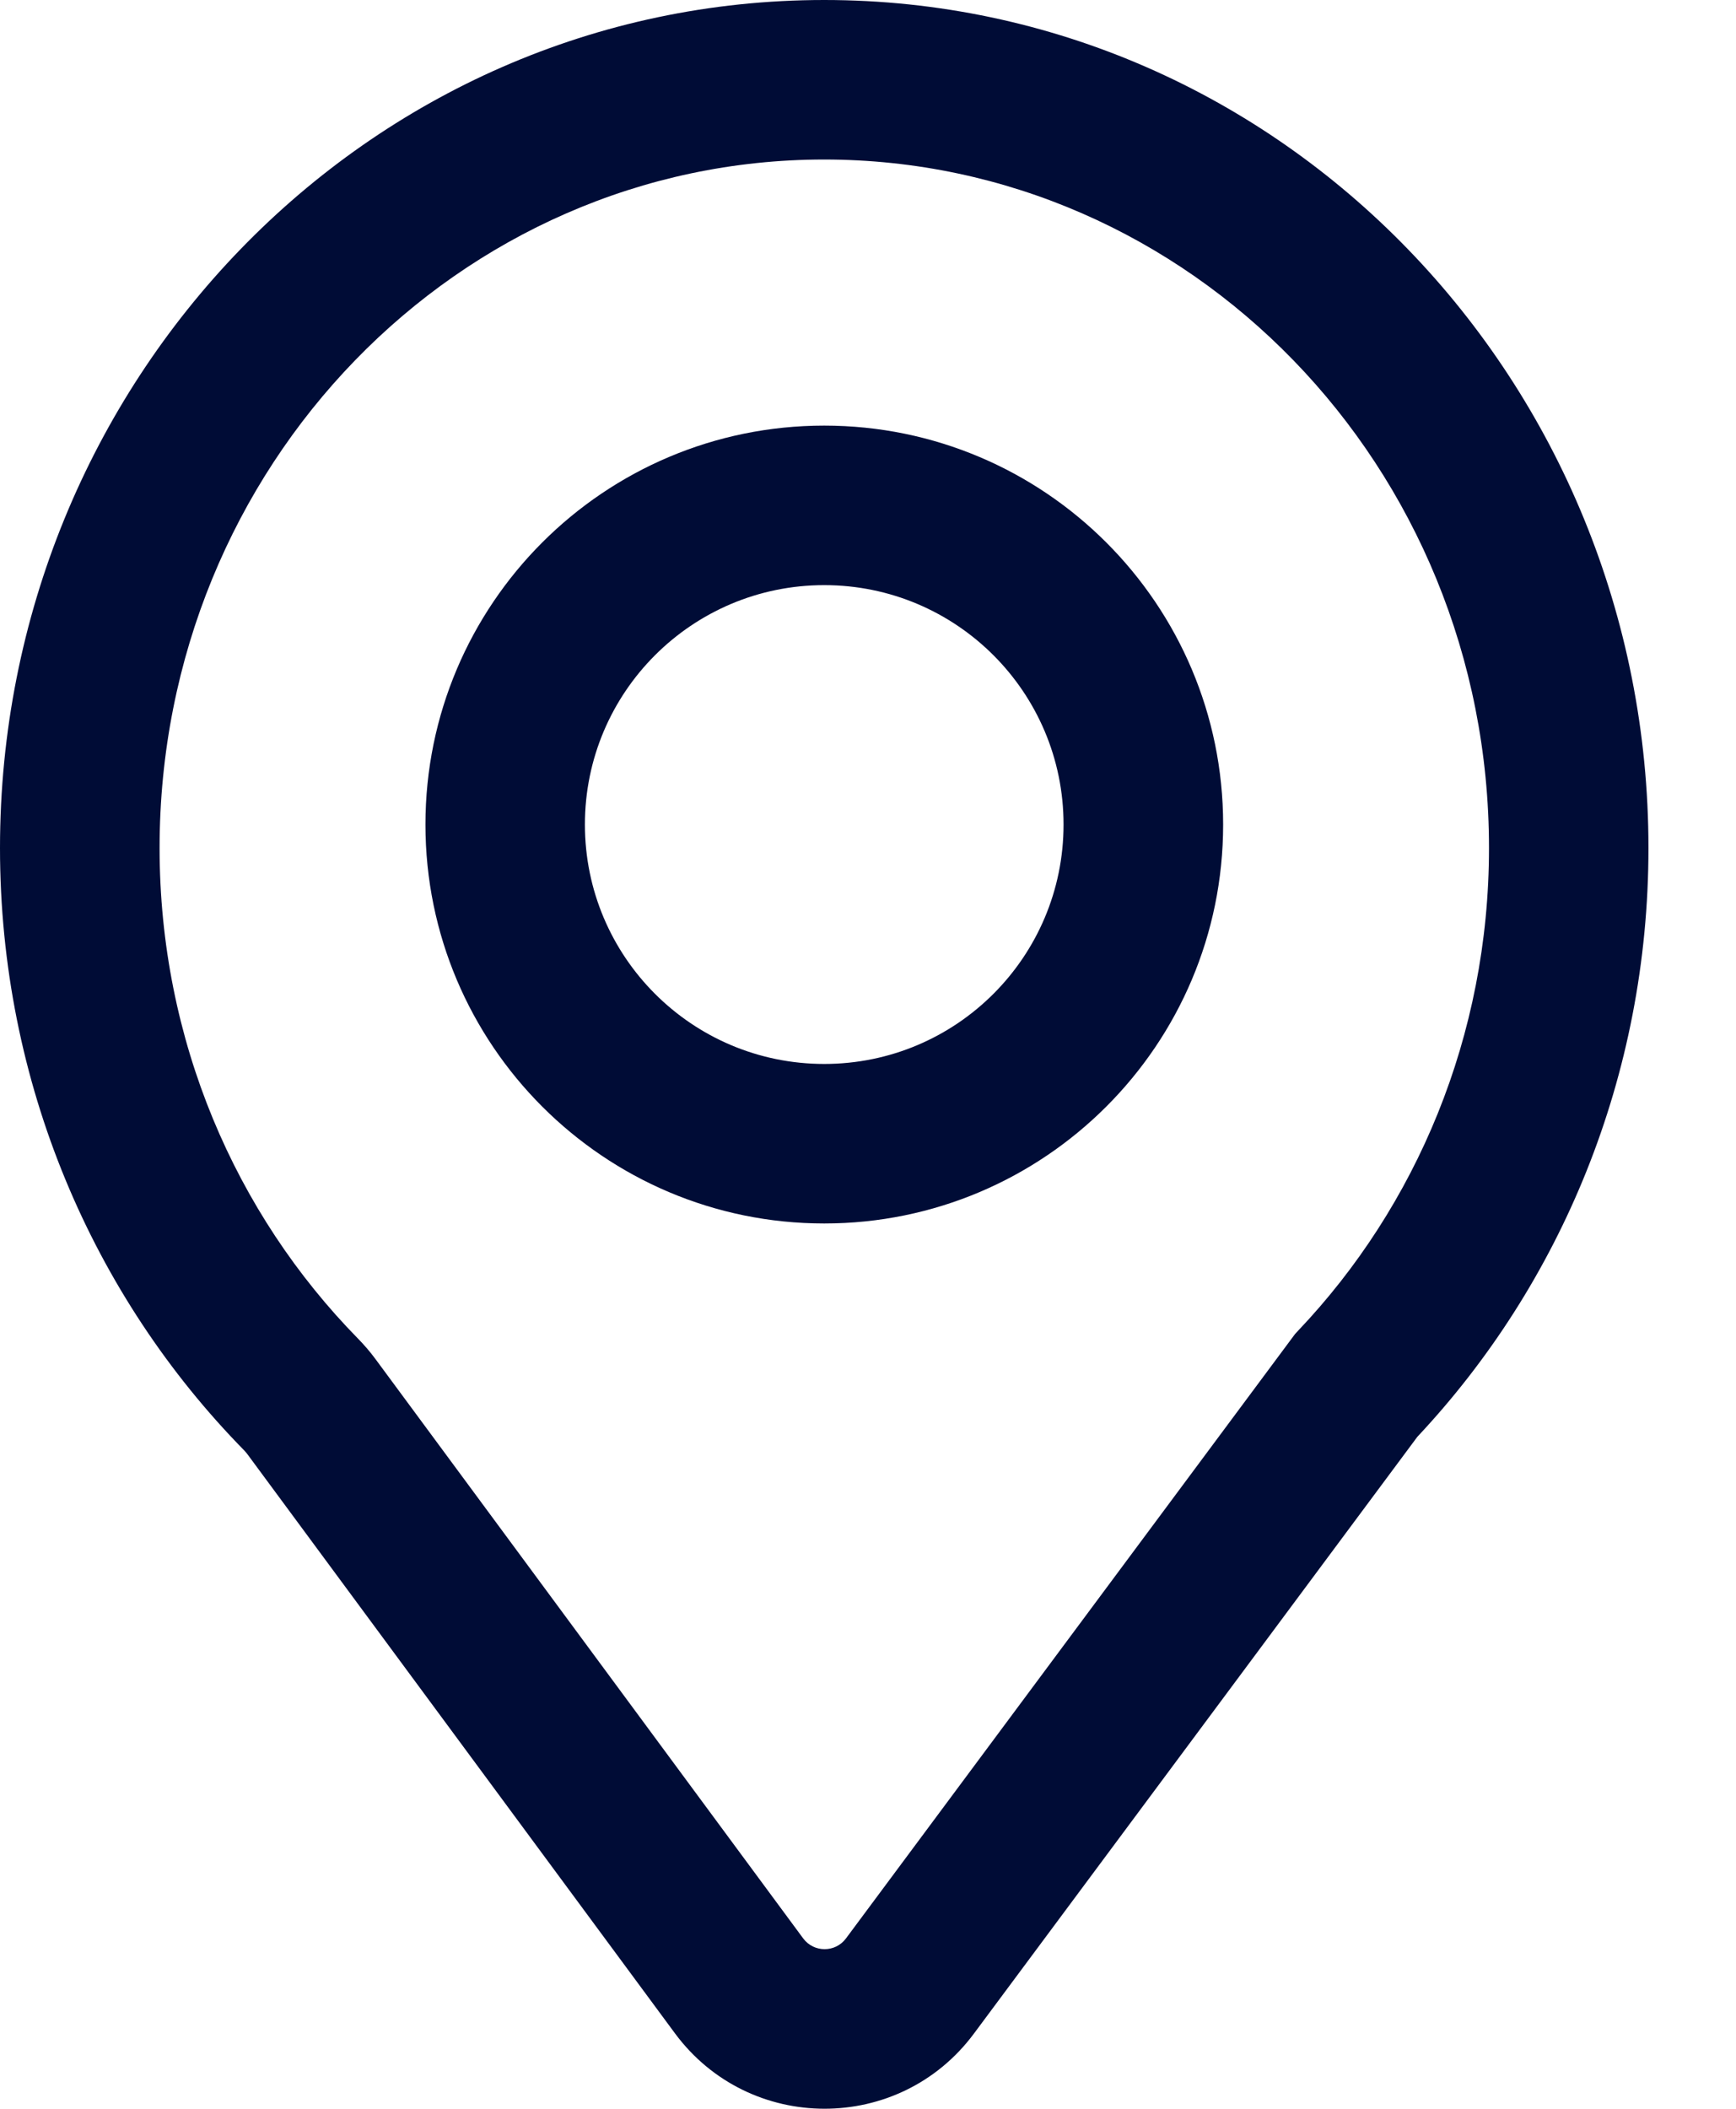
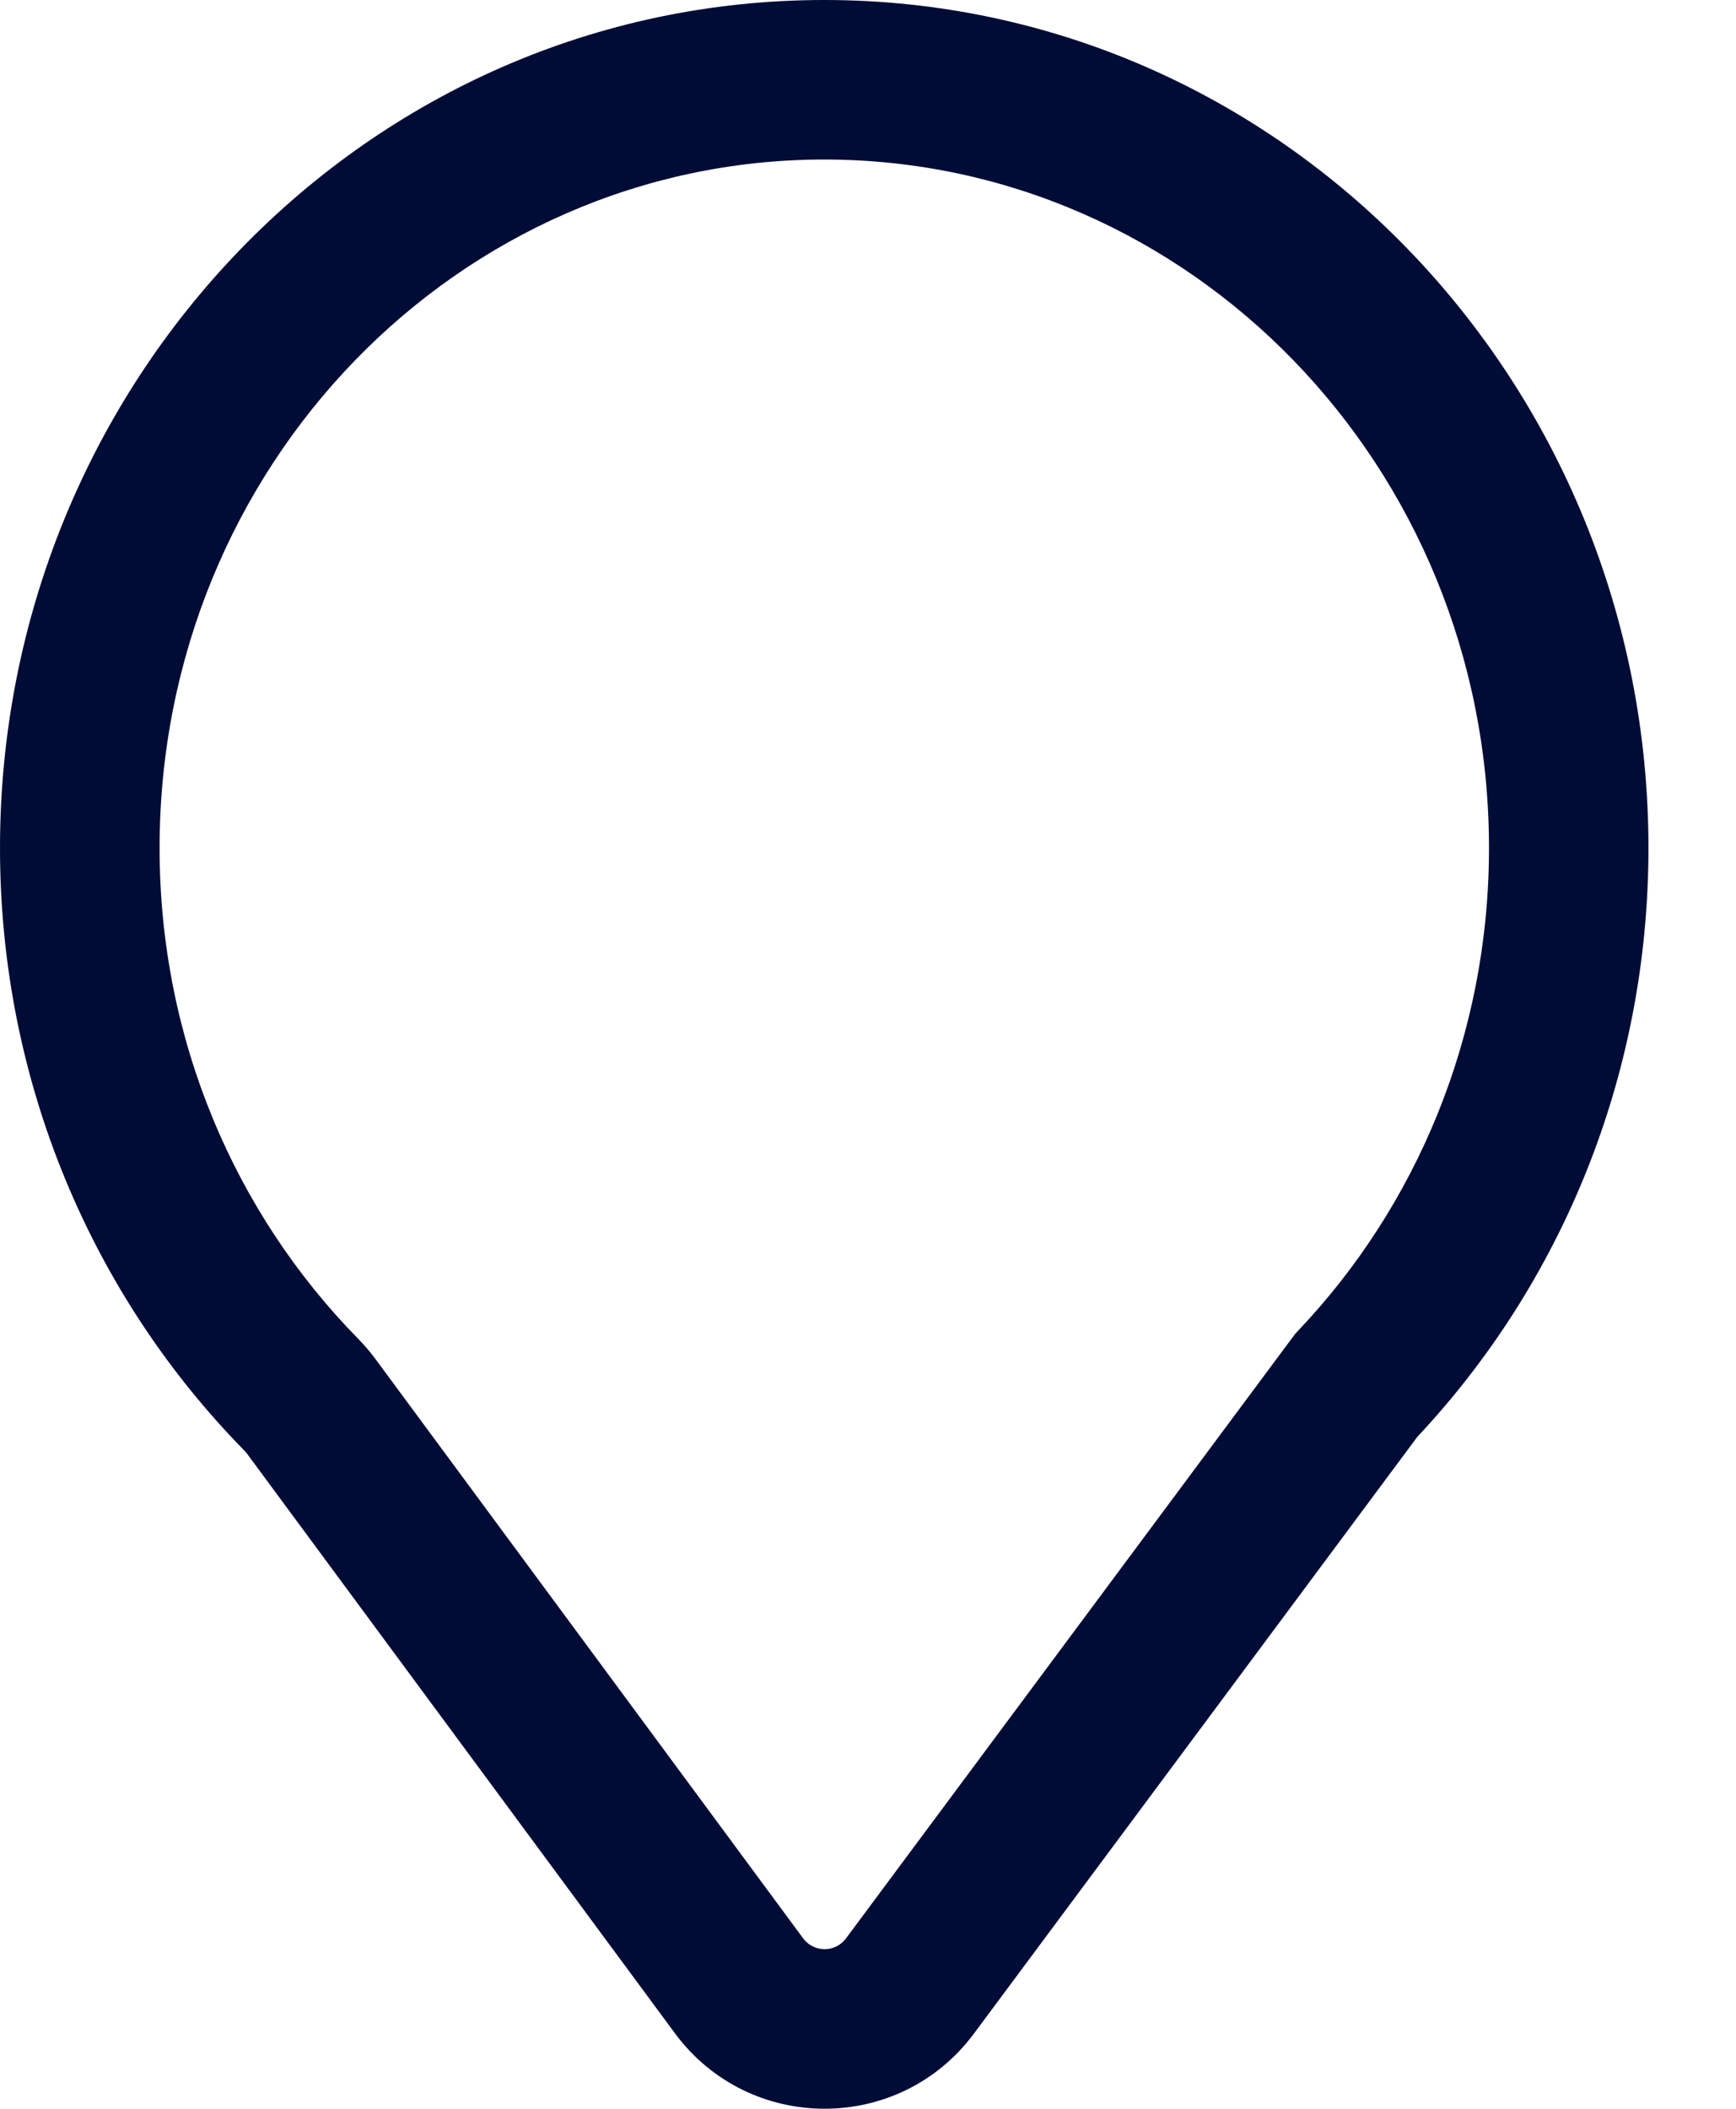
<svg xmlns="http://www.w3.org/2000/svg" width="14" height="17" viewBox="0 0 14 17" fill="none">
-   <path fill-rule="evenodd" clip-rule="evenodd" d="M6.647 4.717C5.581 4.717 4.717 5.581 4.717 6.647C4.717 7.713 5.581 8.577 6.647 8.577C7.713 8.577 8.577 7.713 8.577 6.647C8.577 5.581 7.713 4.717 6.647 4.717ZM3.431 6.647C3.431 4.871 4.871 3.431 6.647 3.431C8.423 3.431 9.864 4.871 9.864 6.647C9.864 8.423 8.423 9.863 6.647 9.863C4.871 9.863 3.431 8.423 3.431 6.647Z" fill="#000C36" />
  <path fill-rule="evenodd" clip-rule="evenodd" d="M6.647 1.286C3.705 1.286 1.287 3.752 1.287 6.836C1.287 8.387 1.9 9.785 2.886 10.79C2.935 10.84 2.983 10.895 3.028 10.956L6.477 15.626C6.563 15.742 6.736 15.742 6.822 15.627L10.444 10.754L10.47 10.726C11.42 9.726 12.008 8.354 12.008 6.836C12.008 3.752 9.589 1.286 6.647 1.286ZM0 6.836C0 3.079 2.957 -0 6.647 -0C10.337 -0 13.294 3.079 13.294 6.836C13.294 8.677 12.586 10.352 11.43 11.583L7.854 16.394C7.253 17.203 6.041 17.201 5.442 16.39L1.993 11.72C1.988 11.713 1.979 11.703 1.968 11.691C0.751 10.451 0 8.731 0 6.836Z" fill="#000C36" />
</svg>